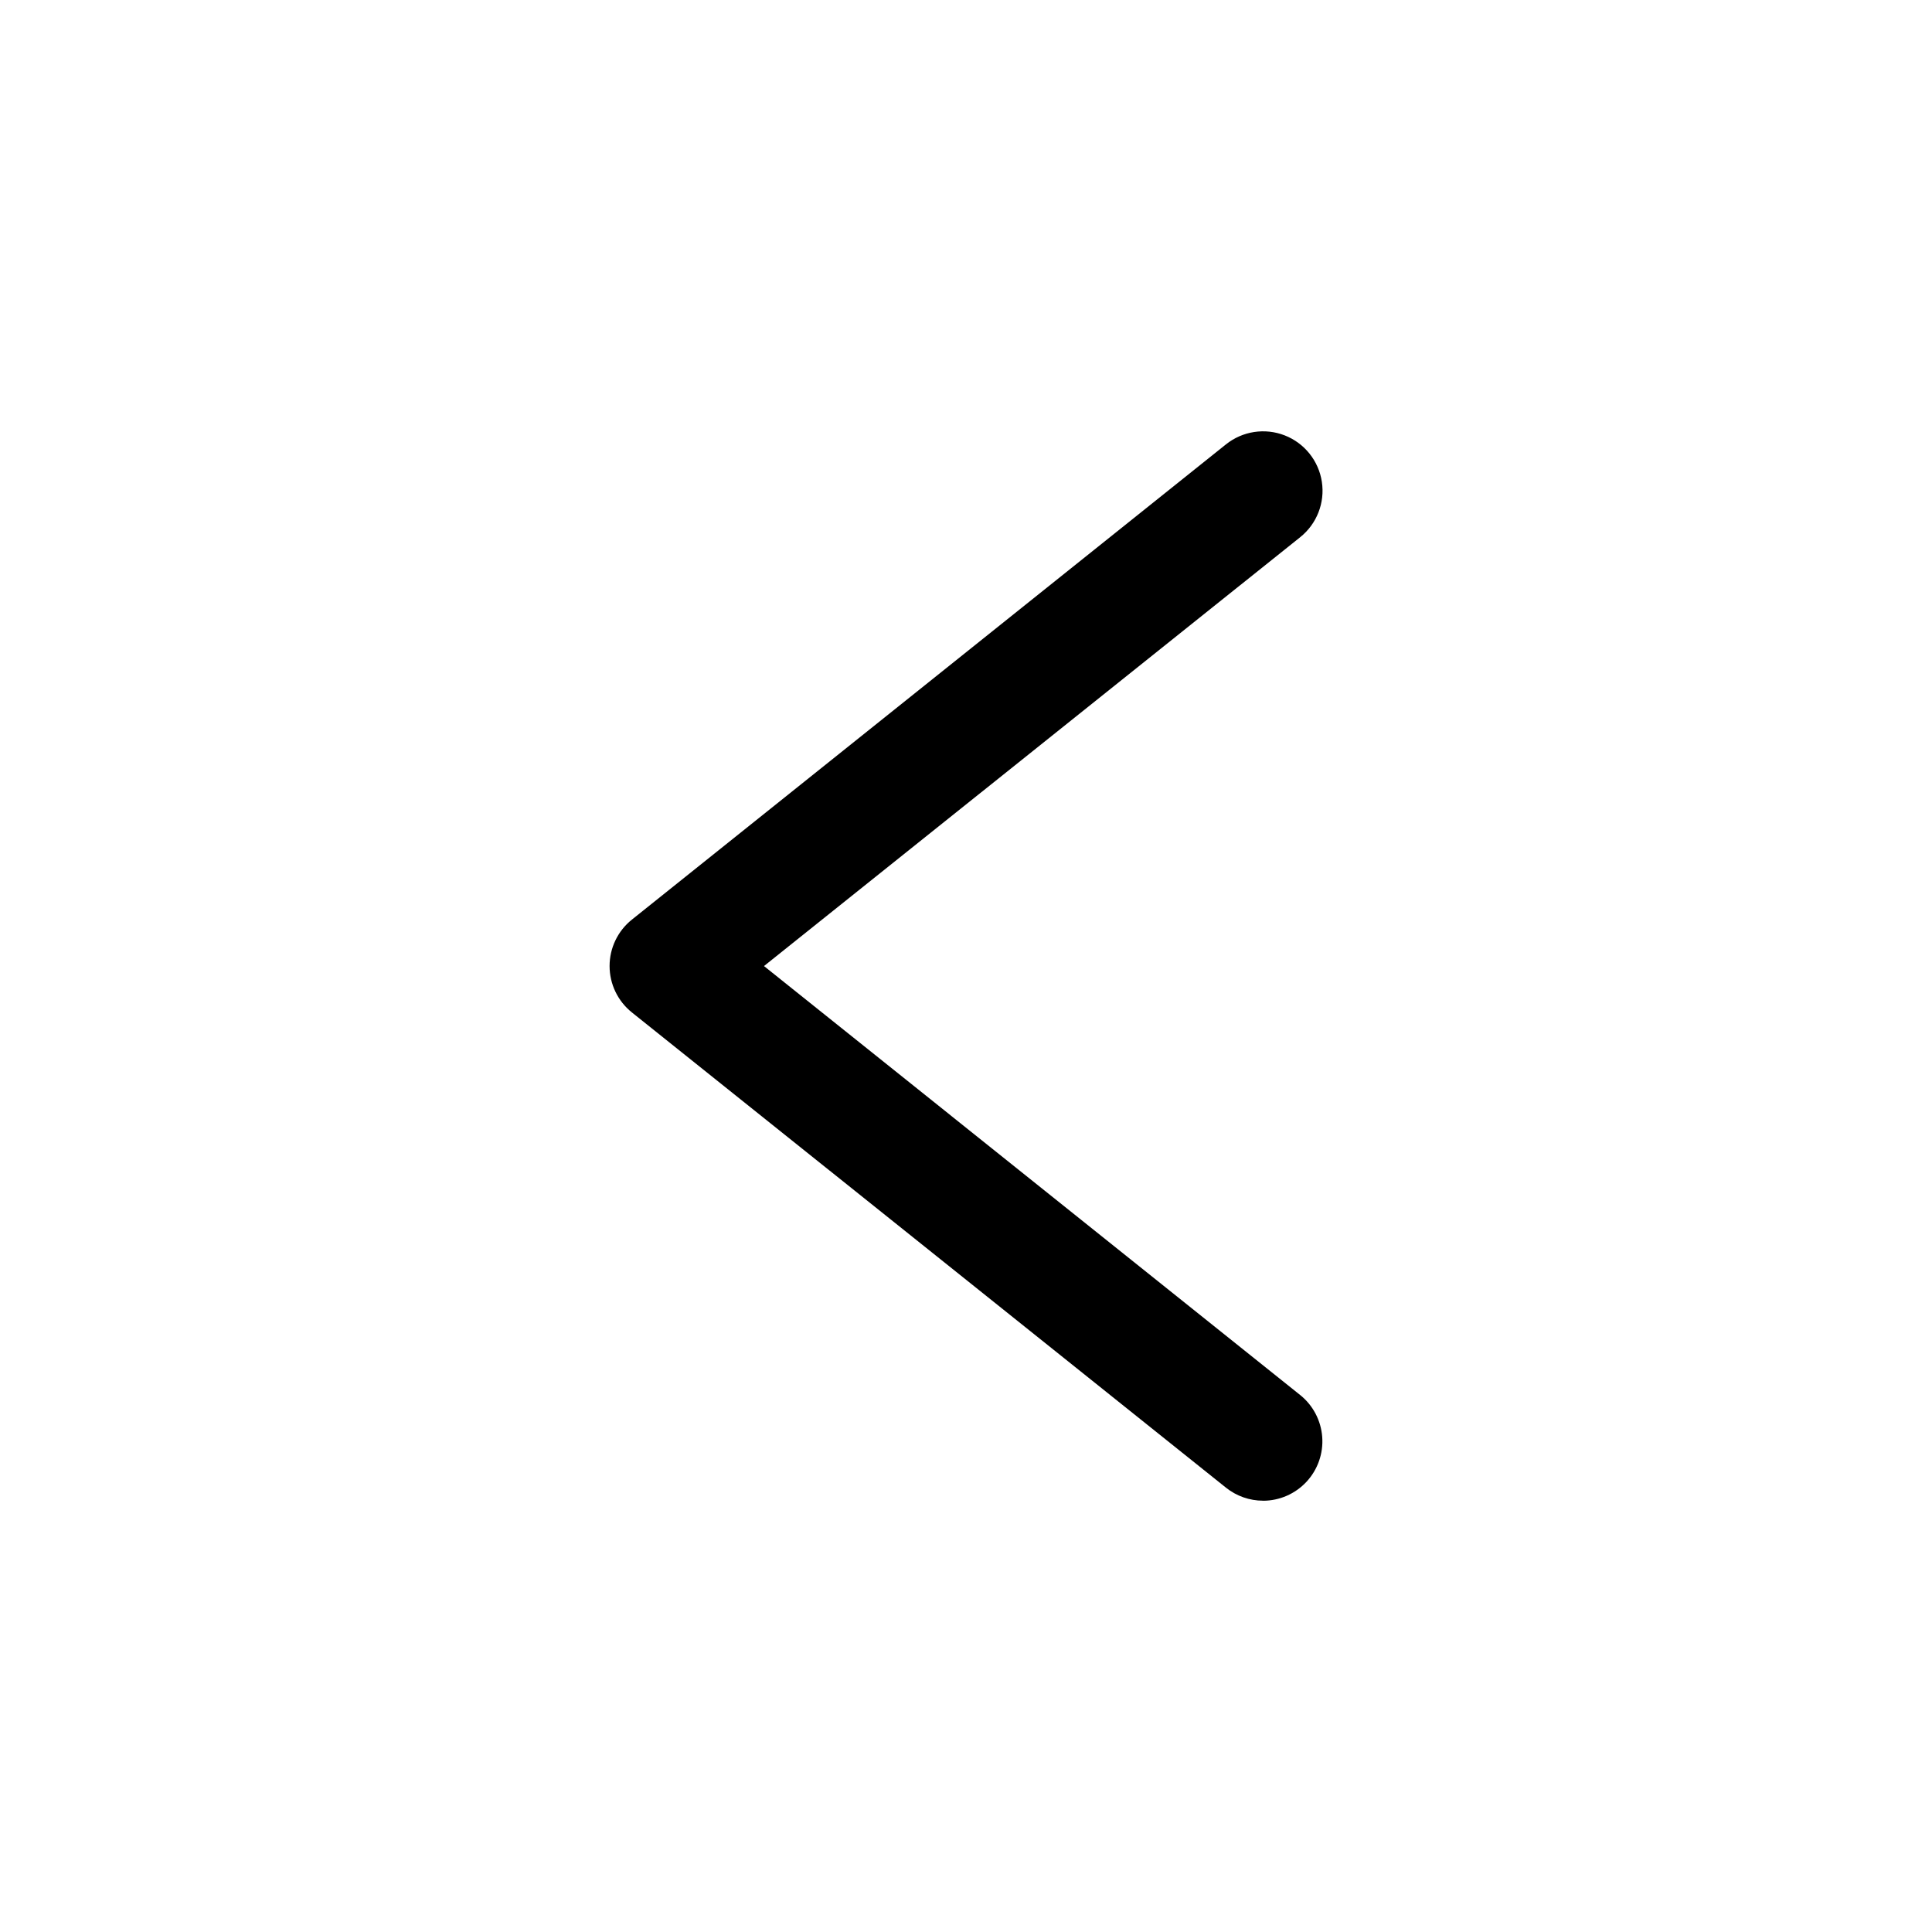
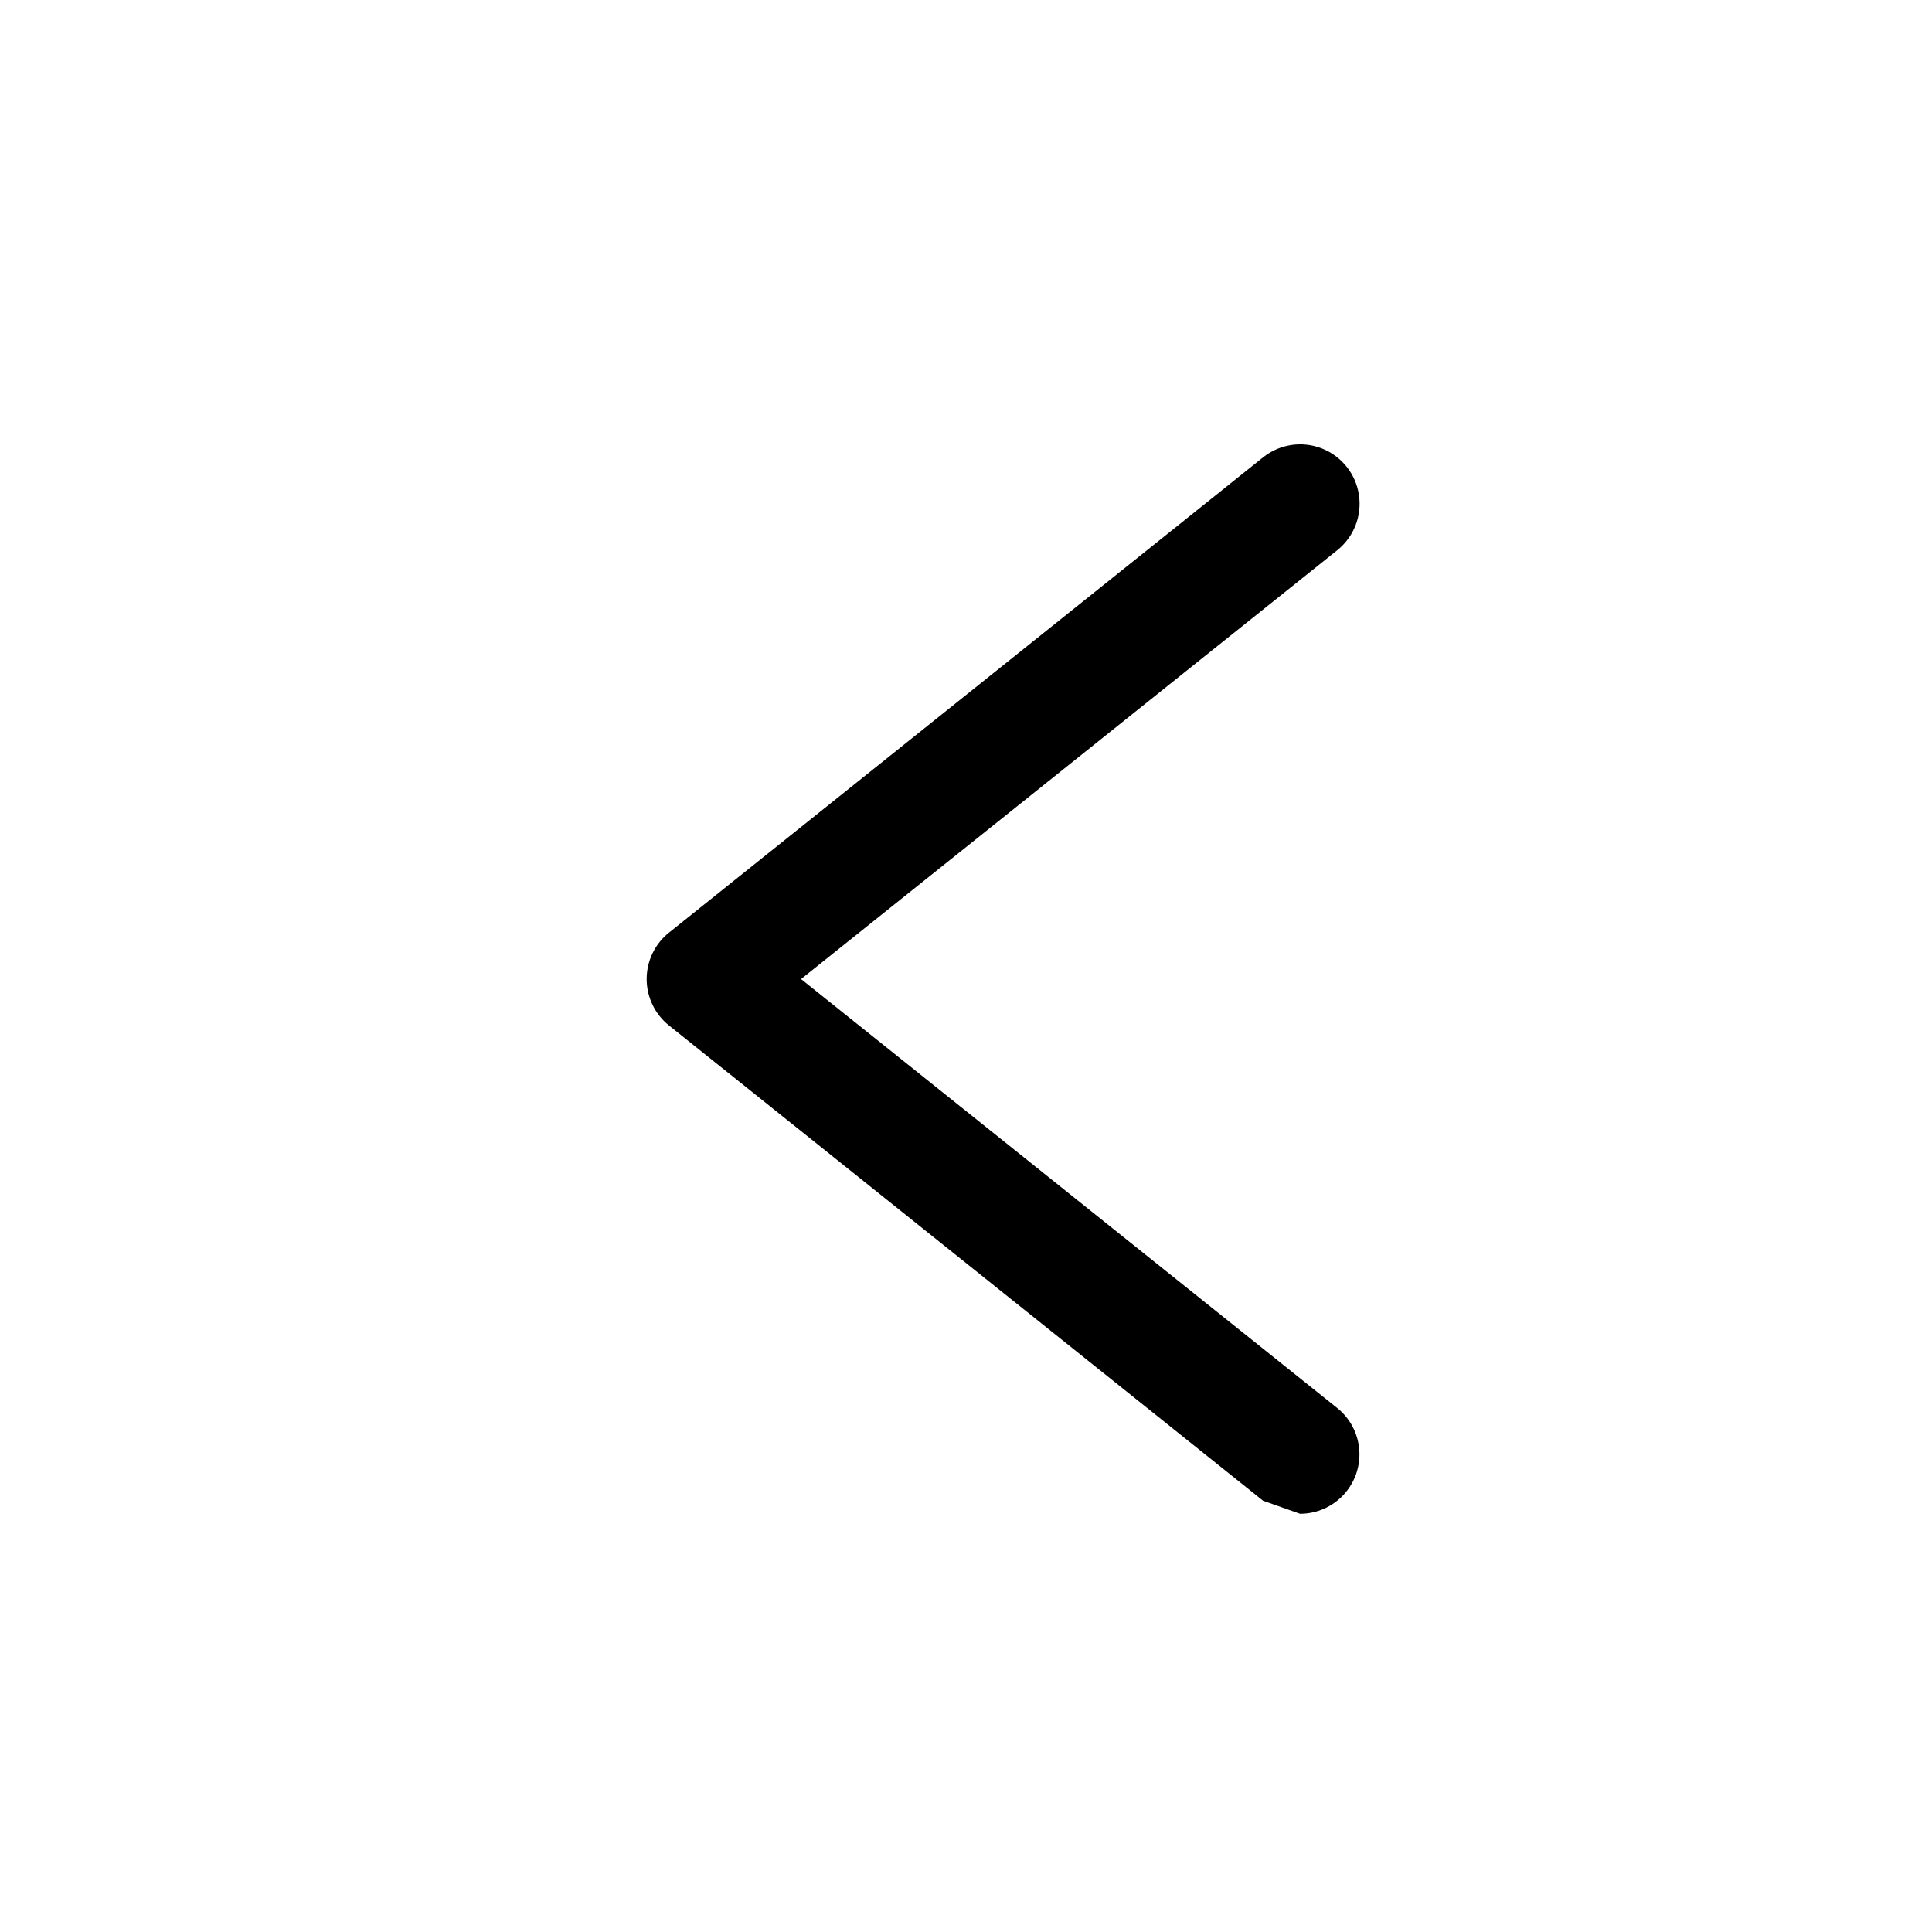
<svg xmlns="http://www.w3.org/2000/svg" fill="#000000" width="800px" height="800px" version="1.1" viewBox="144 144 512 512">
-   <path d="m478.72 541.7c-3.57-0.004-7.035-1.219-9.824-3.449l-157.44-125.95c-3.734-2.984-5.91-7.512-5.91-12.293 0-4.785 2.176-9.309 5.91-12.297l157.44-125.95c4.394-3.516 10.328-4.422 15.57-2.375 5.238 2.047 8.992 6.734 9.84 12.297 0.848 5.562-1.336 11.156-5.731 14.672l-142.11 113.66 142.07 113.66c3.418 2.731 5.543 6.766 5.867 11.129 0.324 4.363-1.184 8.668-4.16 11.875-2.977 3.207-7.156 5.031-11.531 5.035z" />
+   <path d="m478.72 541.7l-157.44-125.95c-3.734-2.984-5.91-7.512-5.91-12.293 0-4.785 2.176-9.309 5.91-12.297l157.44-125.95c4.394-3.516 10.328-4.422 15.57-2.375 5.238 2.047 8.992 6.734 9.84 12.297 0.848 5.562-1.336 11.156-5.731 14.672l-142.11 113.66 142.07 113.66c3.418 2.731 5.543 6.766 5.867 11.129 0.324 4.363-1.184 8.668-4.16 11.875-2.977 3.207-7.156 5.031-11.531 5.035z" />
</svg>